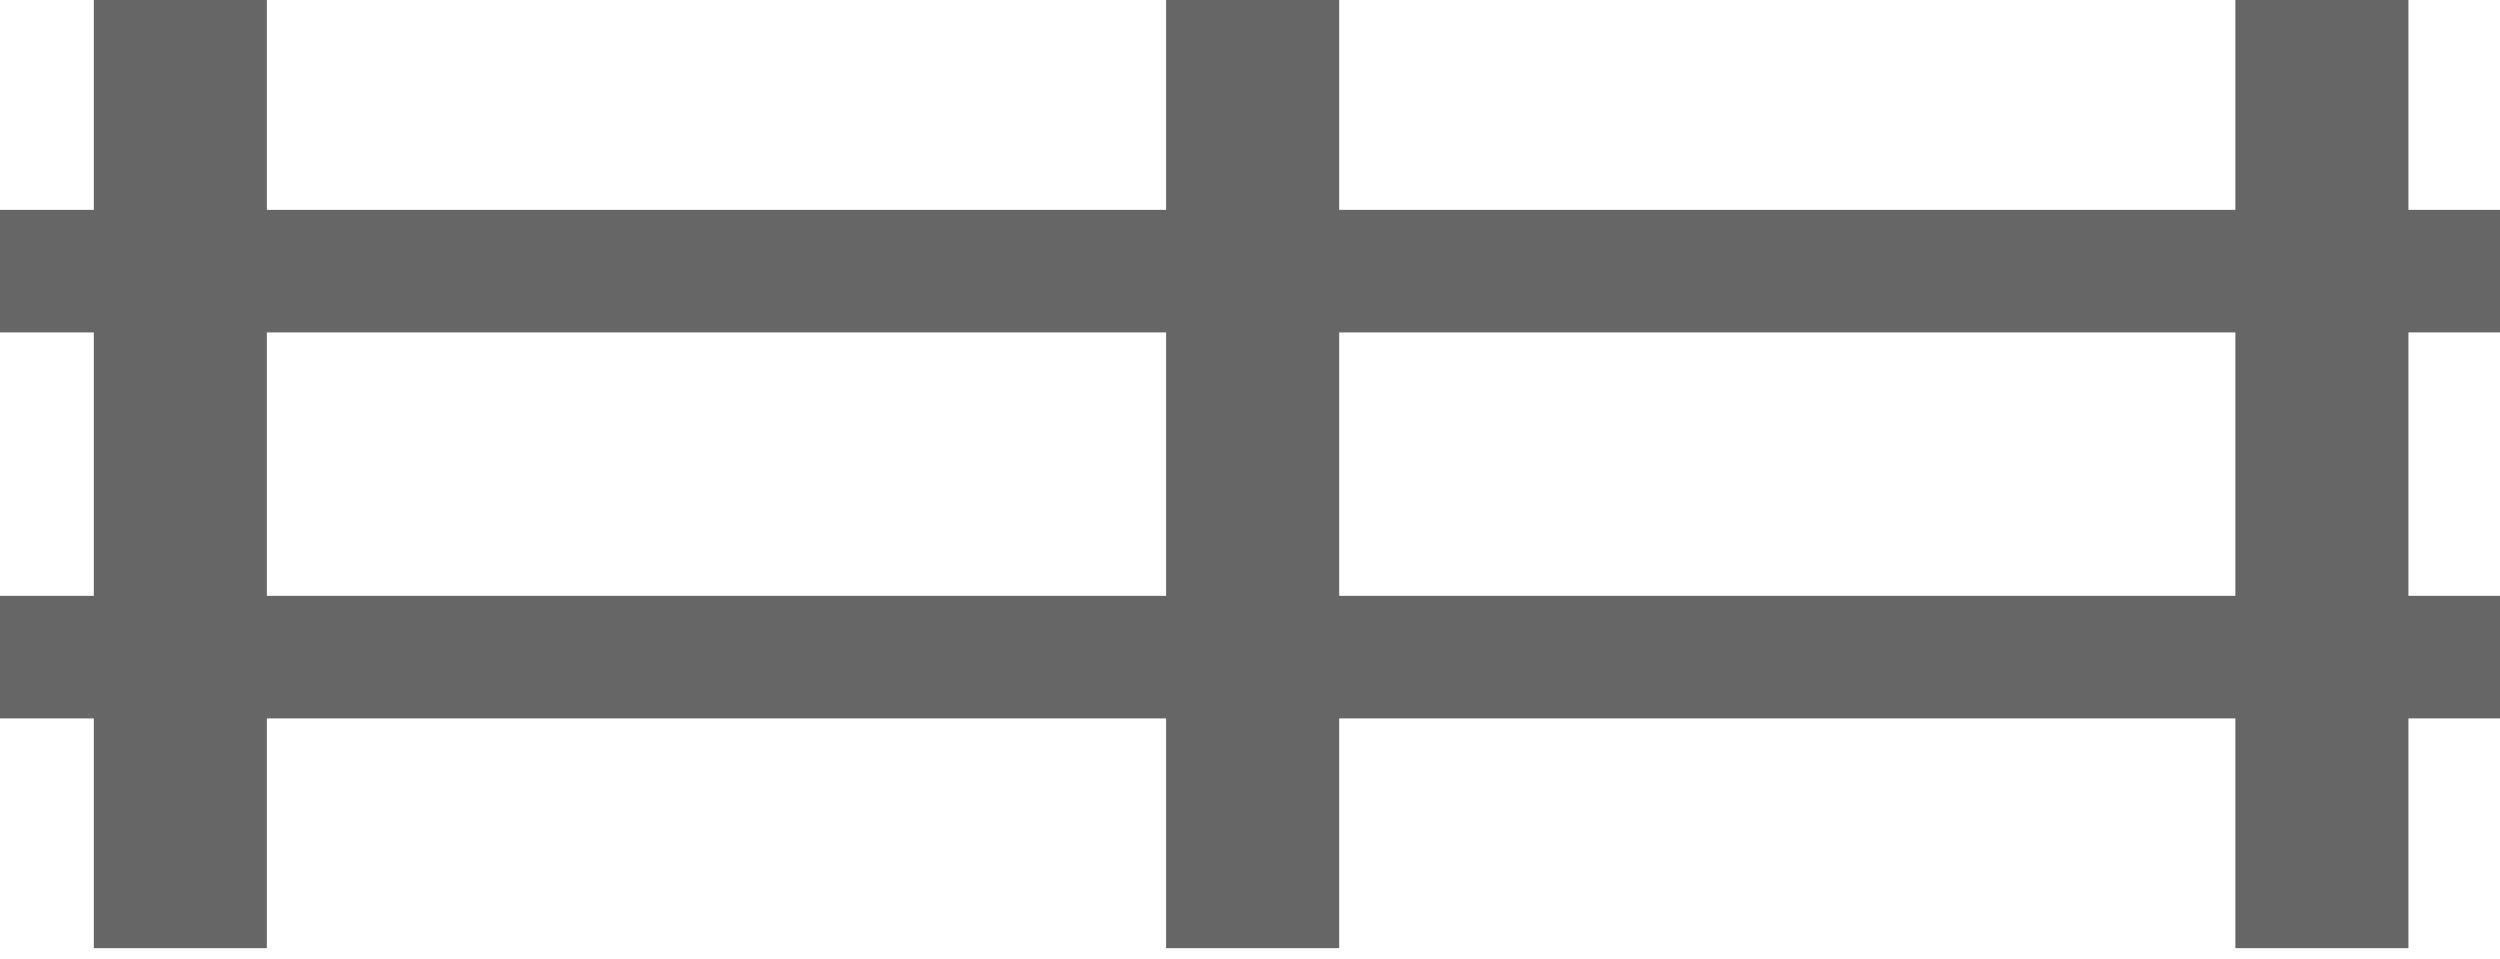
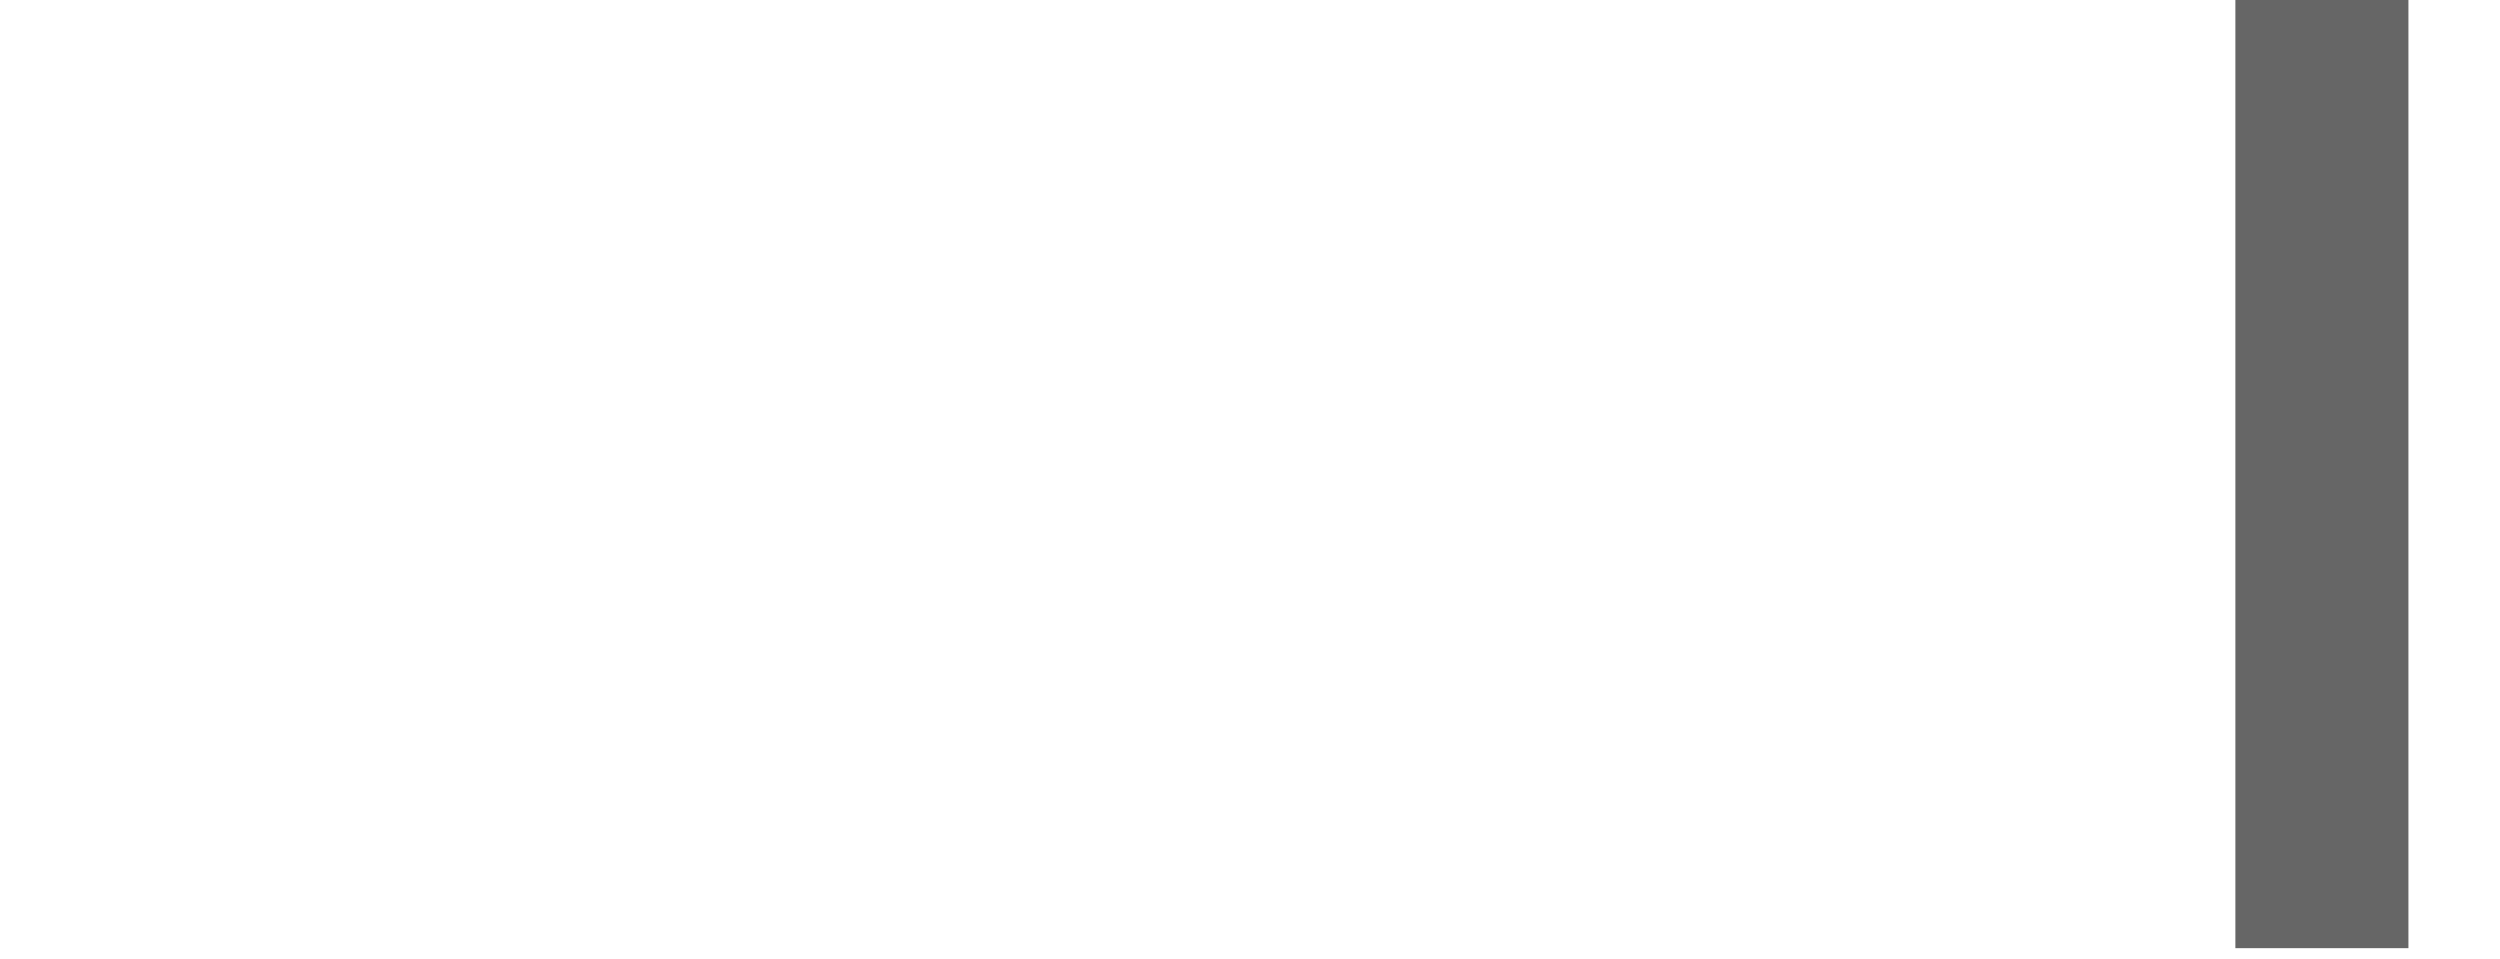
<svg xmlns="http://www.w3.org/2000/svg" width="86" height="33" viewBox="0 0 86 33" fill="none">
-   <path d="M9.18 0H3.227V32.617H9.18V0Z" fill="#666666" />
-   <path d="M46.068 0H40.114V32.617H46.068V0Z" fill="#666666" />
  <path d="M82.85 0H76.897V32.617H82.85V0Z" fill="#666666" />
-   <path d="M86 7.219H0V11.435H86V7.219Z" fill="#666666" />
-   <path d="M86 20.497H0V24.713H86V20.497Z" fill="#666666" />
</svg>